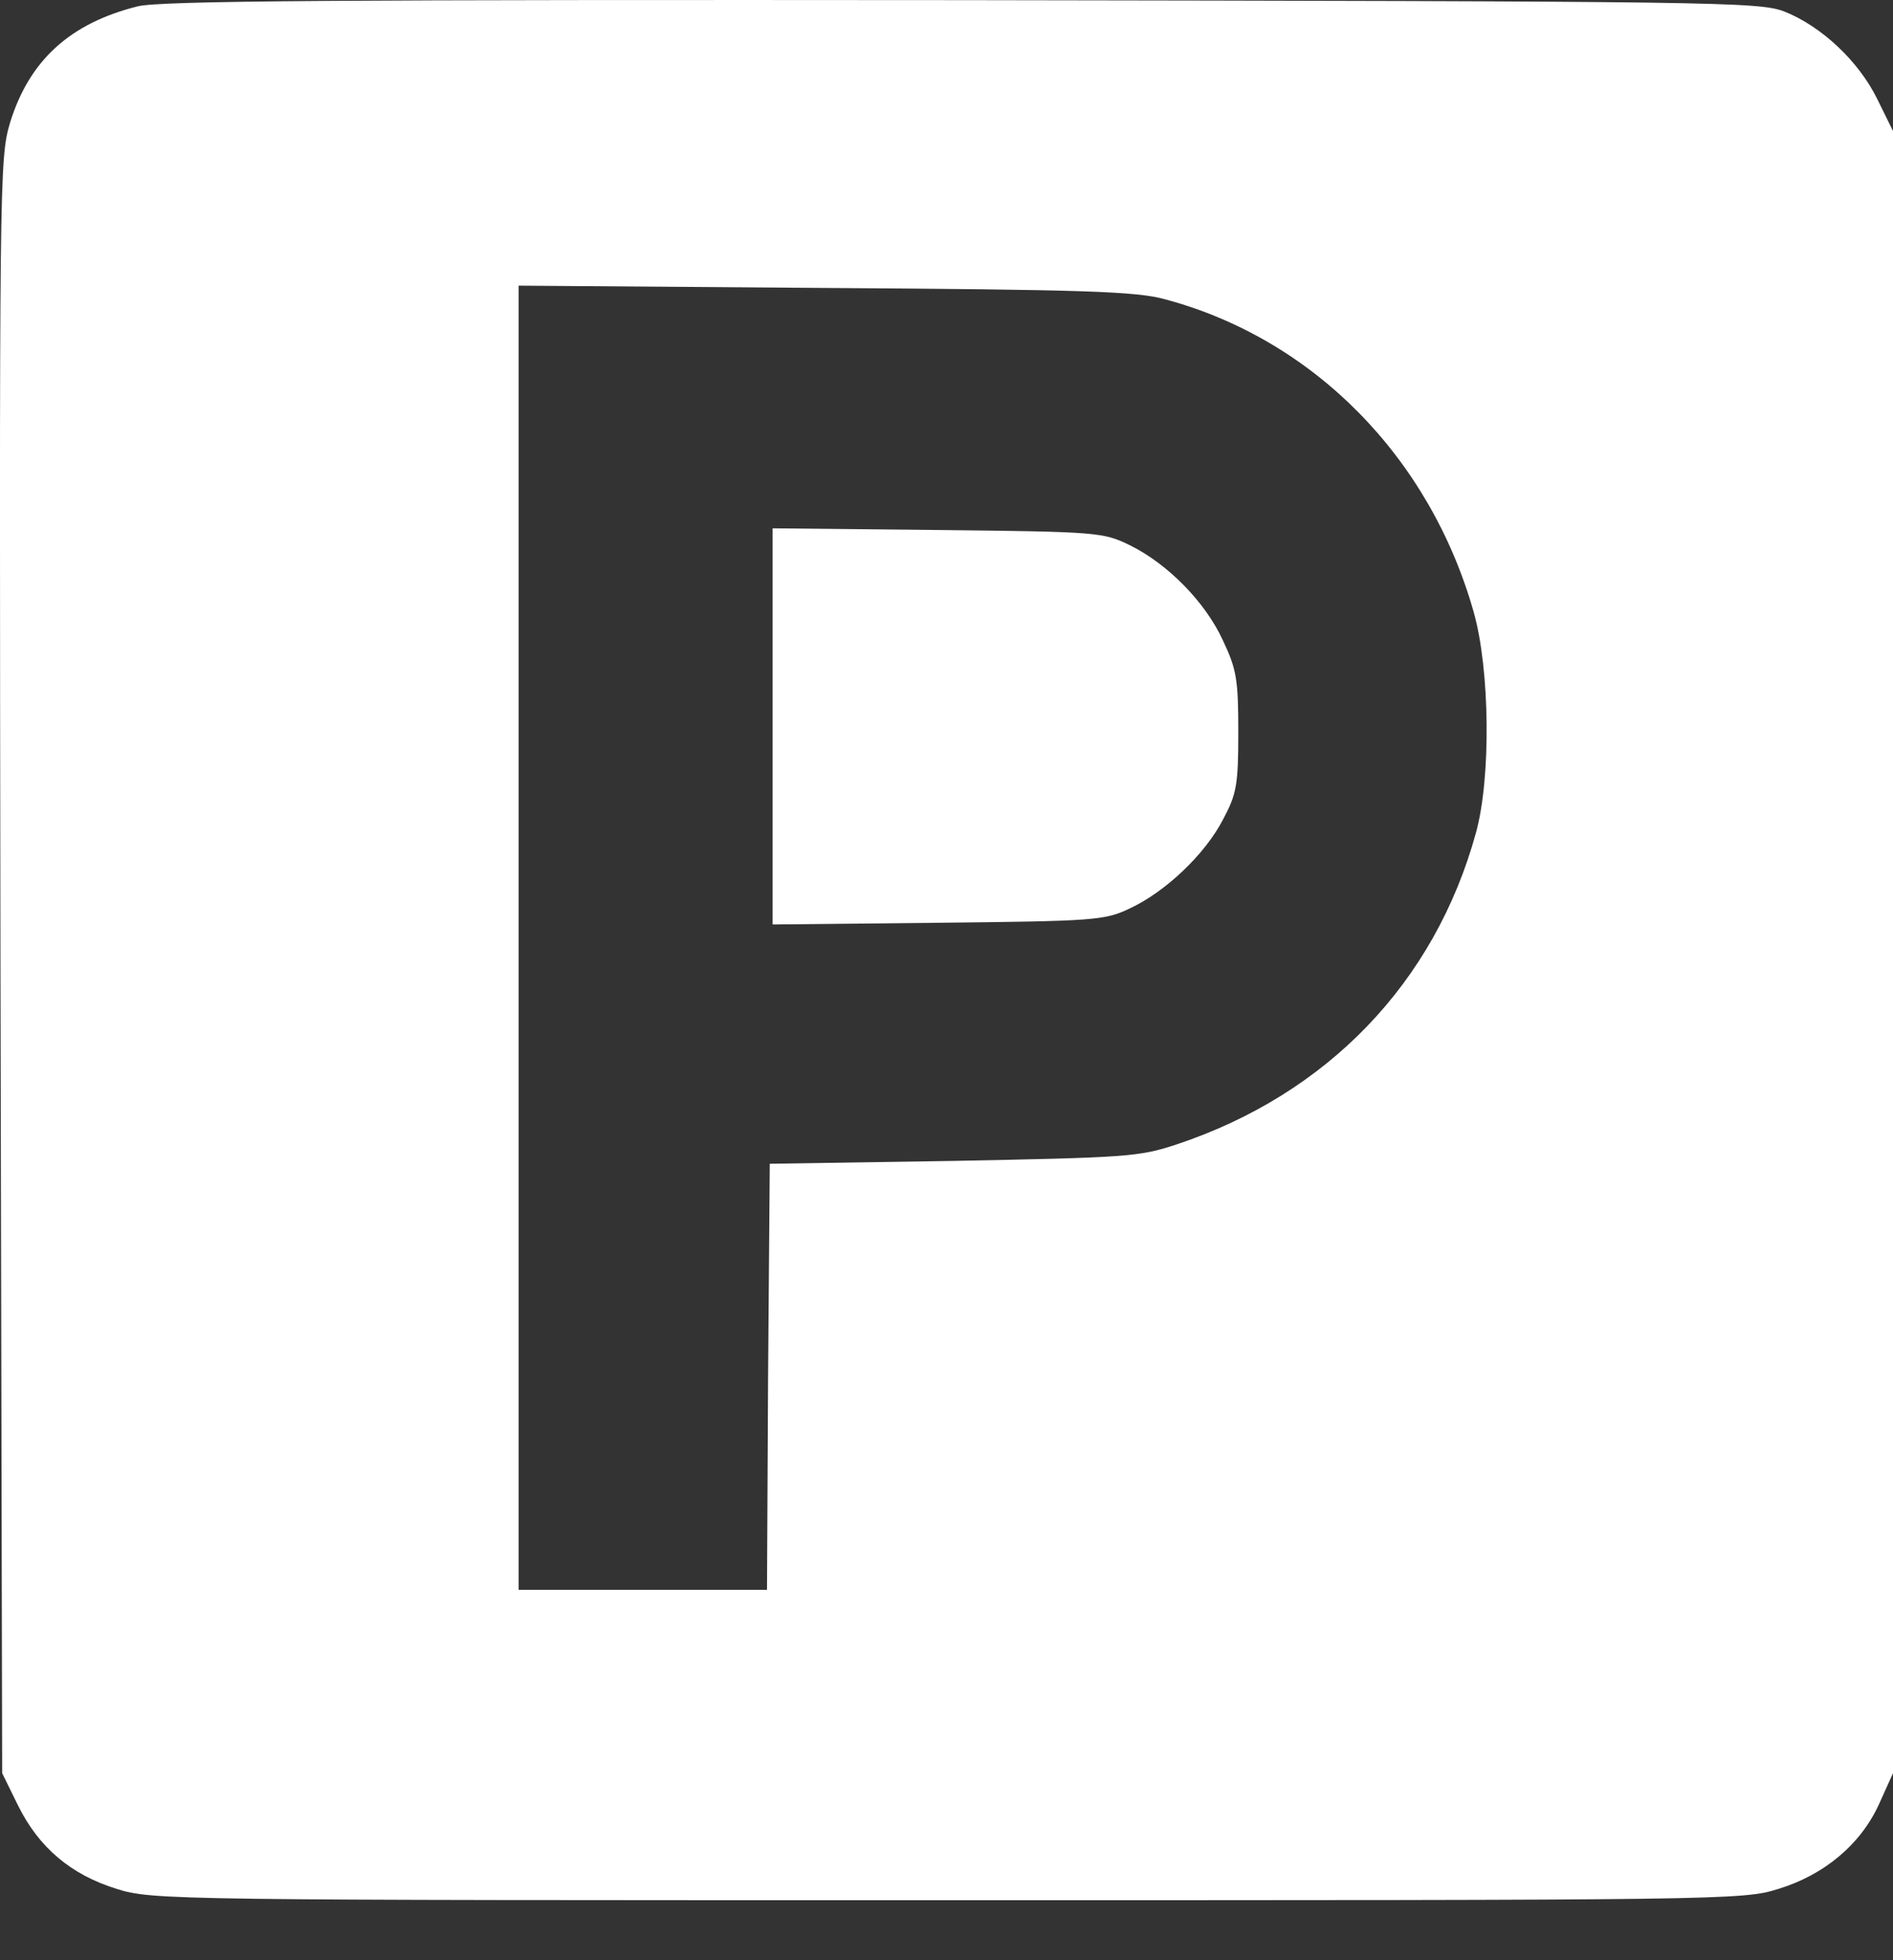
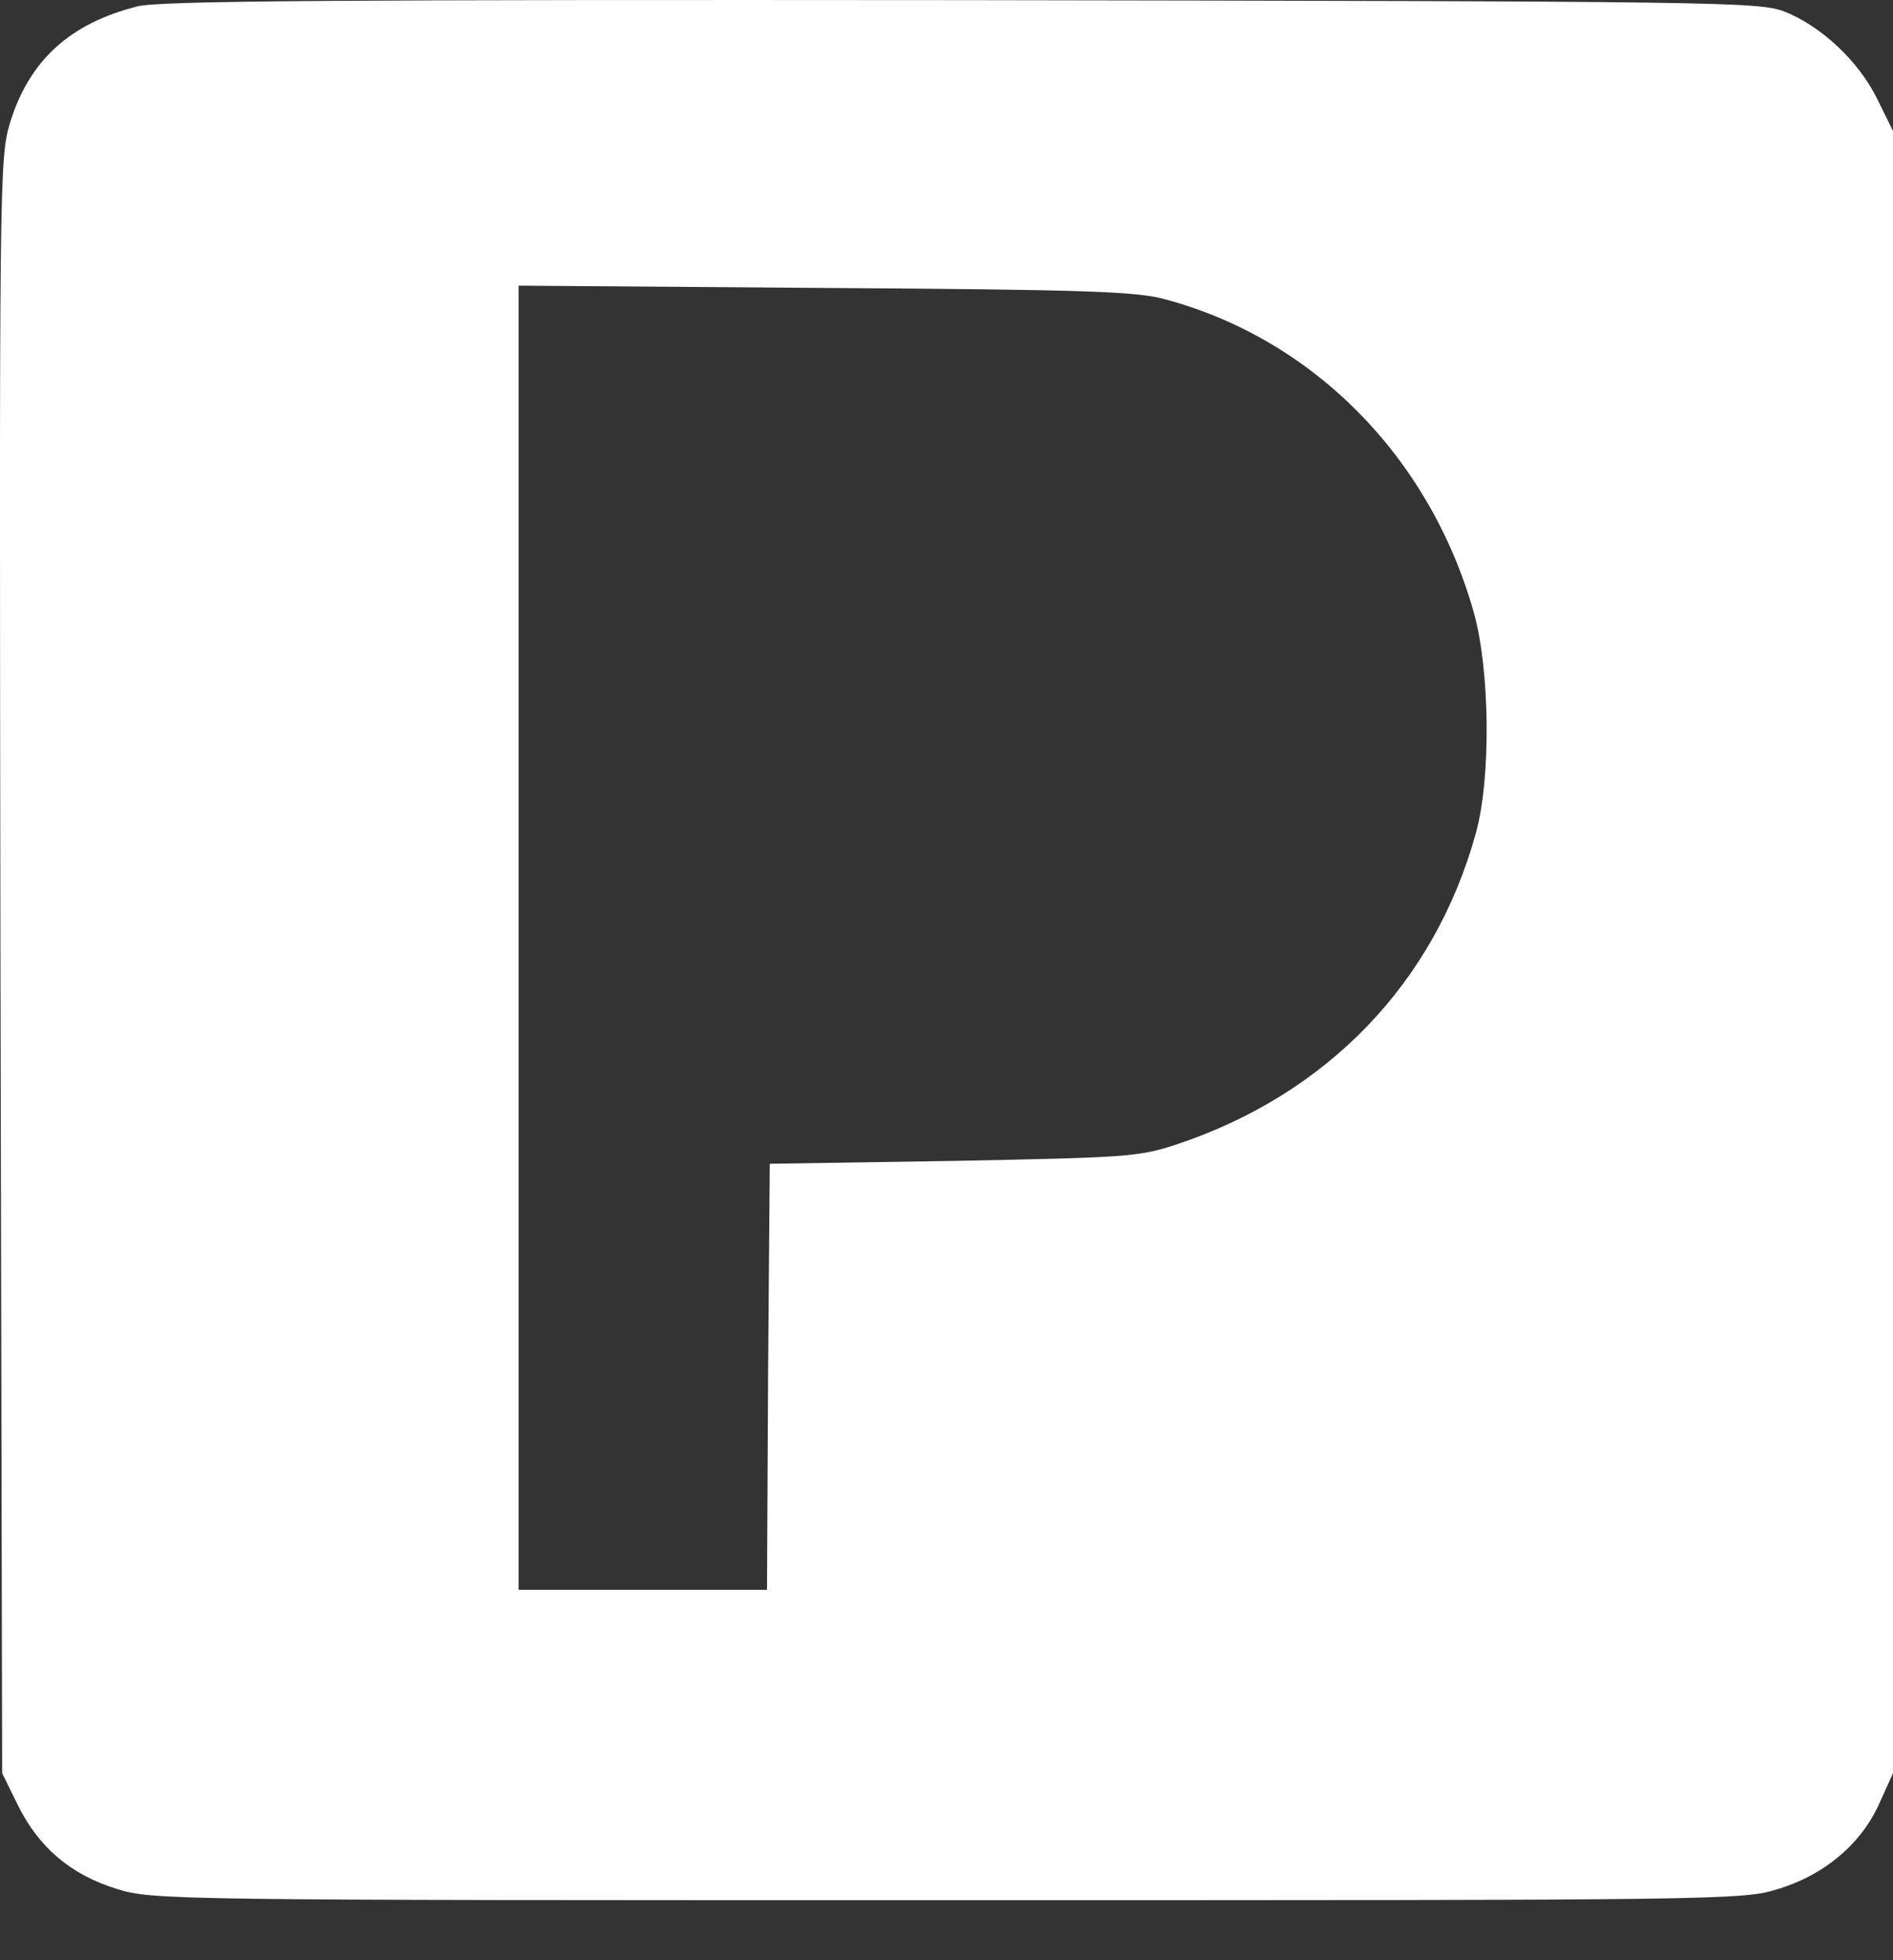
<svg xmlns="http://www.w3.org/2000/svg" width="28" height="29" viewBox="0 0 28 29" fill="none">
  <rect x="0" y="0" width="28" height="29" fill="#333333" stroke="none" />
  <path d="M2.036 0.094C1.034 0.344 0.433 0.895 0.149 1.814C-0.01 2.348 -0.01 2.607 0.007 14.295L0.032 26.233L0.266 26.709C0.575 27.335 1.051 27.736 1.727 27.945C2.253 28.112 2.545 28.112 14.016 28.112C25.52 28.112 25.779 28.112 26.305 27.945C26.99 27.736 27.532 27.277 27.8 26.676L28 26.233V14.086V1.939L27.766 1.463C27.491 0.904 26.94 0.386 26.389 0.169C26.013 0.027 25.404 0.019 14.225 0.002C5.058 -0.006 2.361 0.01 2.036 0.094ZM17.23 4.427C19.418 5.011 21.146 6.756 21.797 9.052C22.039 9.903 22.056 11.515 21.83 12.325C21.221 14.537 19.635 16.19 17.397 16.933C16.846 17.116 16.646 17.125 14.1 17.175L11.386 17.217L11.361 20.364L11.345 23.52H9.508H7.671V13.869V4.226L12.204 4.26C16.028 4.285 16.805 4.31 17.23 4.427Z" fill="white" />
-   <path d="M11.428 10.747V13.677L13.874 13.652C16.17 13.627 16.337 13.618 16.704 13.443C17.23 13.201 17.823 12.642 18.09 12.124C18.291 11.748 18.316 11.615 18.316 10.83C18.316 10.054 18.291 9.903 18.09 9.478C17.831 8.91 17.272 8.342 16.713 8.067C16.32 7.875 16.245 7.866 13.874 7.841L11.428 7.816V10.747Z" fill="white" />
</svg>